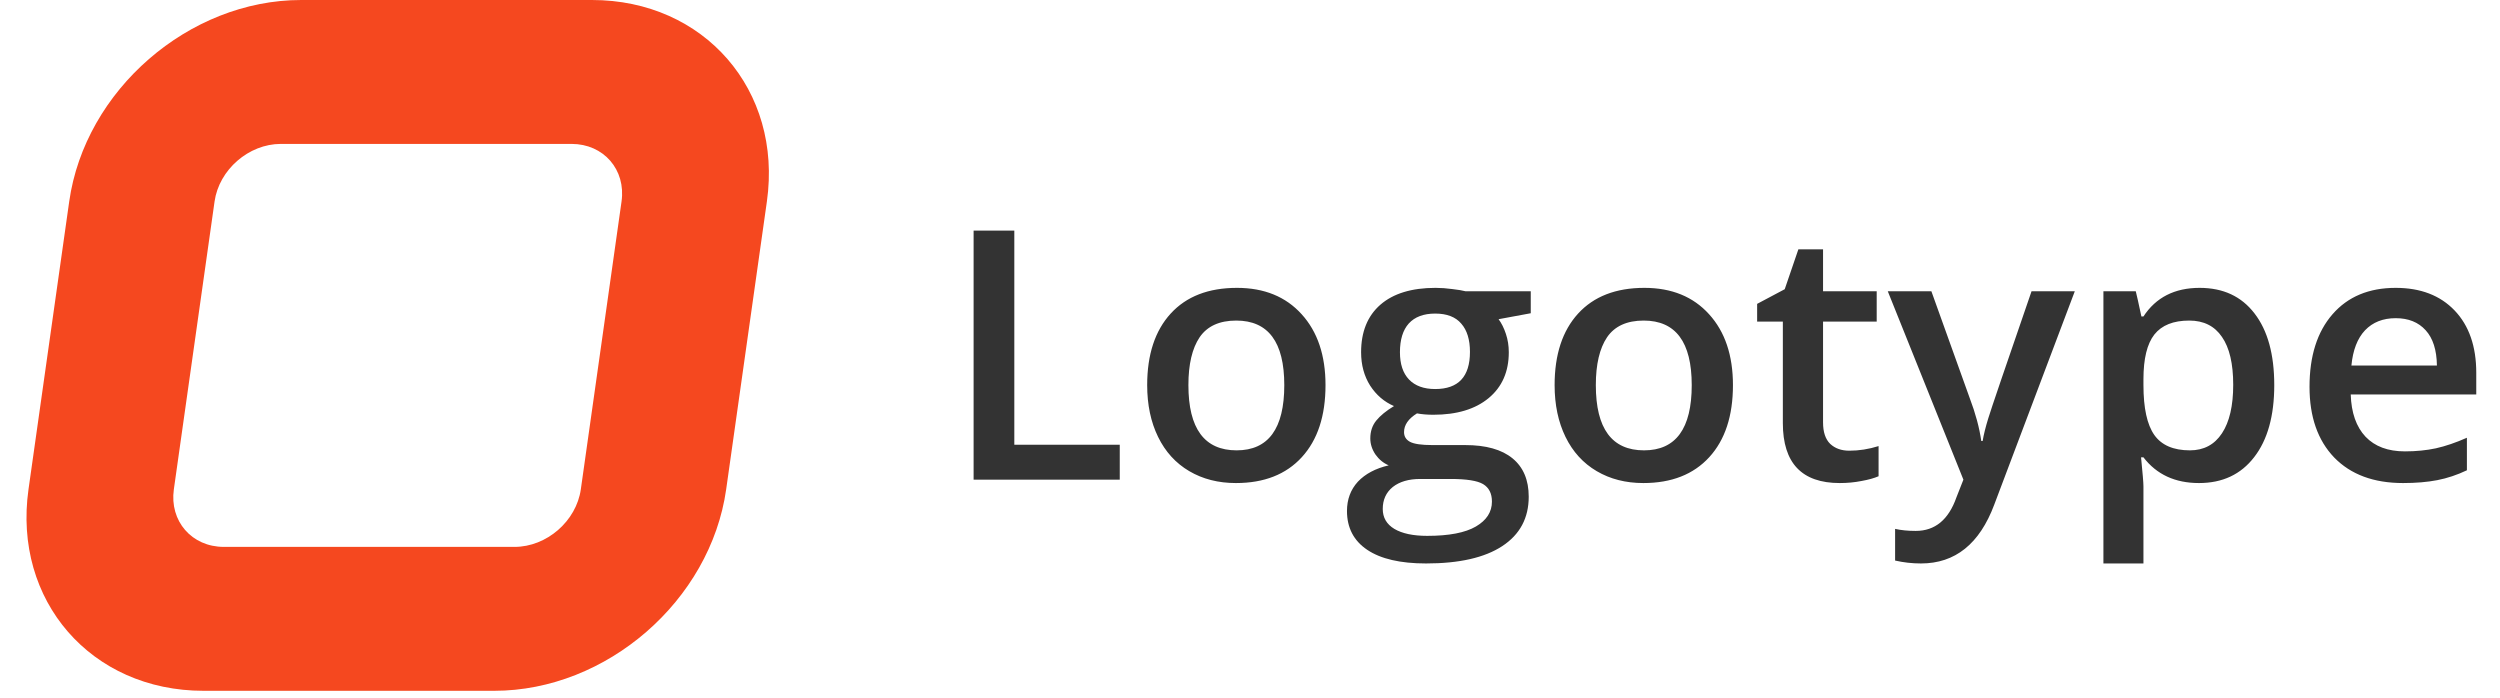
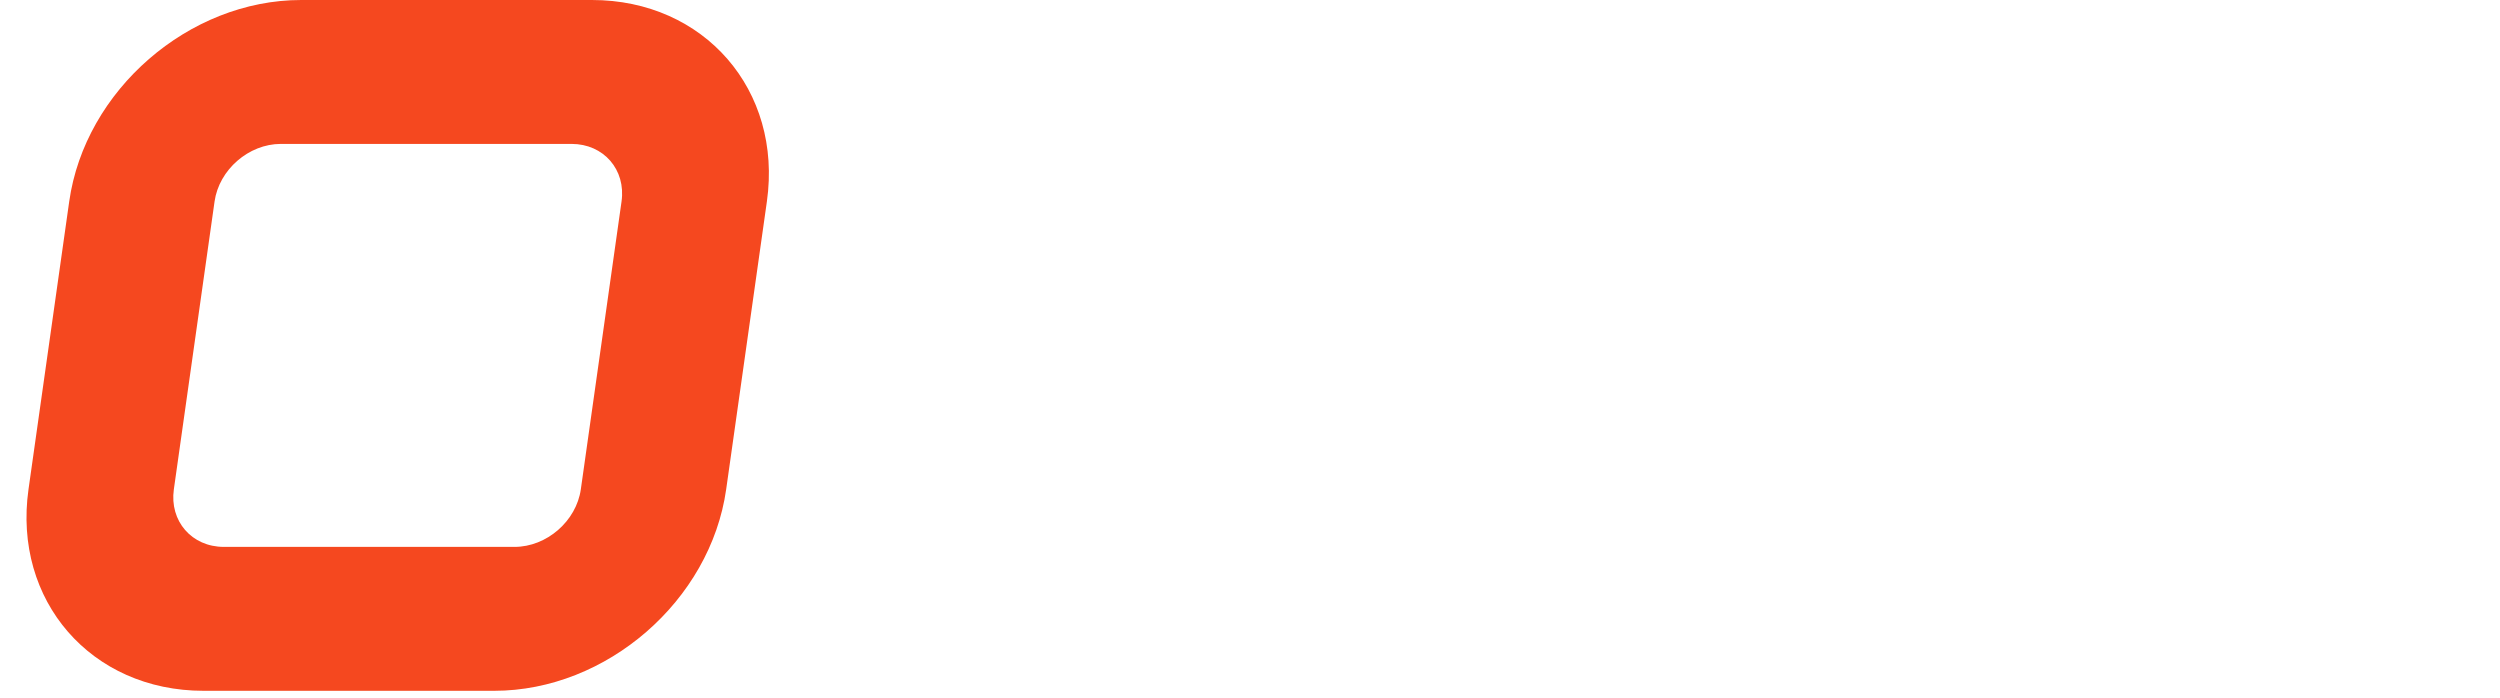
<svg xmlns="http://www.w3.org/2000/svg" width="172" height="48" viewBox="0 0 172 48" fill="none">
-   <path d="M66.984 33V15.867H69.785V30.598H77.039V33H66.984ZM91.195 26.496C91.195 28.613 90.652 30.266 89.566 31.453C88.481 32.641 86.969 33.234 85.031 33.234C83.82 33.234 82.75 32.961 81.82 32.414C80.891 31.867 80.176 31.082 79.676 30.059C79.176 29.035 78.926 27.848 78.926 26.496C78.926 24.395 79.465 22.754 80.543 21.574C81.621 20.395 83.141 19.805 85.102 19.805C86.977 19.805 88.461 20.41 89.555 21.621C90.648 22.824 91.195 24.449 91.195 26.496ZM81.762 26.496C81.762 29.488 82.867 30.984 85.078 30.984C87.266 30.984 88.359 29.488 88.359 26.496C88.359 23.535 87.258 22.055 85.055 22.055C83.898 22.055 83.059 22.438 82.535 23.203C82.019 23.969 81.762 25.066 81.762 26.496ZM105.316 20.039V21.551L103.102 21.961C103.305 22.234 103.473 22.57 103.605 22.969C103.738 23.367 103.805 23.789 103.805 24.234C103.805 25.57 103.344 26.621 102.422 27.387C101.5 28.152 100.23 28.535 98.613 28.535C98.199 28.535 97.824 28.504 97.488 28.441C96.894 28.809 96.598 29.238 96.598 29.73C96.598 30.027 96.734 30.25 97.008 30.398C97.289 30.547 97.801 30.621 98.543 30.621H100.805C102.234 30.621 103.32 30.926 104.062 31.535C104.805 32.145 105.176 33.023 105.176 34.172C105.176 35.641 104.57 36.773 103.359 37.57C102.148 38.367 100.398 38.766 98.109 38.766C96.344 38.766 94.996 38.453 94.066 37.828C93.137 37.203 92.672 36.312 92.672 35.156C92.672 34.359 92.922 33.688 93.422 33.141C93.93 32.602 94.637 32.227 95.543 32.016C95.176 31.859 94.871 31.609 94.629 31.266C94.394 30.914 94.277 30.547 94.277 30.164C94.277 29.68 94.414 29.27 94.688 28.934C94.961 28.598 95.367 28.266 95.906 27.938C95.234 27.648 94.688 27.18 94.266 26.531C93.852 25.875 93.644 25.109 93.644 24.234C93.644 22.828 94.086 21.738 94.969 20.965C95.859 20.191 97.125 19.805 98.766 19.805C99.133 19.805 99.516 19.832 99.914 19.887C100.32 19.934 100.625 19.984 100.828 20.039H105.316ZM95.133 35.016C95.133 35.609 95.398 36.066 95.93 36.387C96.469 36.707 97.223 36.867 98.191 36.867C99.691 36.867 100.809 36.652 101.543 36.223C102.277 35.793 102.645 35.223 102.645 34.512C102.645 33.949 102.441 33.547 102.035 33.305C101.637 33.07 100.891 32.953 99.797 32.953H97.711C96.922 32.953 96.293 33.137 95.824 33.504C95.363 33.879 95.133 34.383 95.133 35.016ZM96.316 24.234C96.316 25.047 96.523 25.672 96.938 26.109C97.359 26.547 97.961 26.766 98.742 26.766C100.336 26.766 101.133 25.914 101.133 24.211C101.133 23.367 100.934 22.719 100.535 22.266C100.145 21.805 99.547 21.574 98.742 21.574C97.945 21.574 97.34 21.801 96.926 22.254C96.519 22.707 96.316 23.367 96.316 24.234ZM119.227 26.496C119.227 28.613 118.684 30.266 117.598 31.453C116.512 32.641 115 33.234 113.062 33.234C111.852 33.234 110.781 32.961 109.852 32.414C108.922 31.867 108.207 31.082 107.707 30.059C107.207 29.035 106.957 27.848 106.957 26.496C106.957 24.395 107.496 22.754 108.574 21.574C109.652 20.395 111.172 19.805 113.133 19.805C115.008 19.805 116.492 20.41 117.586 21.621C118.68 22.824 119.227 24.449 119.227 26.496ZM109.793 26.496C109.793 29.488 110.898 30.984 113.109 30.984C115.297 30.984 116.391 29.488 116.391 26.496C116.391 23.535 115.289 22.055 113.086 22.055C111.93 22.055 111.09 22.438 110.566 23.203C110.051 23.969 109.793 25.066 109.793 26.496ZM127.23 31.008C127.902 31.008 128.574 30.902 129.246 30.691V32.766C128.941 32.898 128.547 33.008 128.062 33.094C127.586 33.188 127.09 33.234 126.574 33.234C123.965 33.234 122.66 31.859 122.66 29.109V22.125H120.891V20.906L122.789 19.898L123.727 17.156H125.426V20.039H129.117V22.125H125.426V29.062C125.426 29.727 125.59 30.219 125.918 30.539C126.254 30.852 126.691 31.008 127.23 31.008ZM129.879 20.039H132.879L135.516 27.387C135.914 28.434 136.18 29.418 136.312 30.34H136.406C136.477 29.91 136.605 29.391 136.793 28.781C136.98 28.164 137.973 25.25 139.77 20.039H142.746L137.203 34.723C136.195 37.418 134.516 38.766 132.164 38.766C131.555 38.766 130.961 38.699 130.383 38.566V36.387C130.797 36.48 131.27 36.527 131.801 36.527C133.129 36.527 134.062 35.758 134.602 34.219L135.082 33L129.879 20.039ZM151.289 33.234C149.648 33.234 148.375 32.645 147.469 31.465H147.305C147.414 32.559 147.469 33.223 147.469 33.457V38.766H144.715V20.039H146.941C147.004 20.281 147.133 20.859 147.328 21.773H147.469C148.328 20.461 149.617 19.805 151.336 19.805C152.953 19.805 154.211 20.391 155.109 21.562C156.016 22.734 156.469 24.379 156.469 26.496C156.469 28.613 156.008 30.266 155.086 31.453C154.172 32.641 152.906 33.234 151.289 33.234ZM150.621 22.055C149.527 22.055 148.727 22.375 148.219 23.016C147.719 23.656 147.469 24.68 147.469 26.086V26.496C147.469 28.074 147.719 29.219 148.219 29.93C148.719 30.633 149.535 30.984 150.668 30.984C151.621 30.984 152.355 30.594 152.871 29.812C153.387 29.031 153.645 27.918 153.645 26.473C153.645 25.02 153.387 23.922 152.871 23.18C152.363 22.43 151.613 22.055 150.621 22.055ZM165.328 33.234C163.312 33.234 161.734 32.648 160.594 31.477C159.461 30.297 158.895 28.676 158.895 26.613C158.895 24.496 159.422 22.832 160.477 21.621C161.531 20.41 162.98 19.805 164.824 19.805C166.535 19.805 167.887 20.324 168.879 21.363C169.871 22.402 170.367 23.832 170.367 25.652V27.141H161.73C161.77 28.398 162.109 29.367 162.75 30.047C163.391 30.719 164.293 31.055 165.457 31.055C166.223 31.055 166.934 30.984 167.59 30.844C168.254 30.695 168.965 30.453 169.723 30.117V32.355C169.051 32.676 168.371 32.902 167.684 33.035C166.996 33.168 166.211 33.234 165.328 33.234ZM164.824 21.891C163.949 21.891 163.246 22.168 162.715 22.723C162.191 23.277 161.879 24.086 161.777 25.148H167.66C167.645 24.078 167.387 23.27 166.887 22.723C166.387 22.168 165.699 21.891 164.824 21.891Z" fill="#333333" />
  <path fill-rule="evenodd" clip-rule="evenodd" d="M39.322 9.901H19.322C17.113 9.901 15.072 11.675 14.762 13.862L11.961 33.665C11.652 35.852 13.192 37.626 15.401 37.626H35.401C37.61 37.626 39.652 35.852 39.961 33.665L42.762 13.862C43.072 11.675 41.531 9.901 39.322 9.901ZM20.723 0C12.991 0 5.845 6.206 4.762 13.862L1.961 33.665C0.879 41.321 6.269 47.527 14.001 47.527H34.001C41.733 47.527 48.879 41.321 49.961 33.665L52.762 13.862C53.845 6.206 48.455 0 40.723 0H20.723Z" fill="#F5481F" />
</svg>